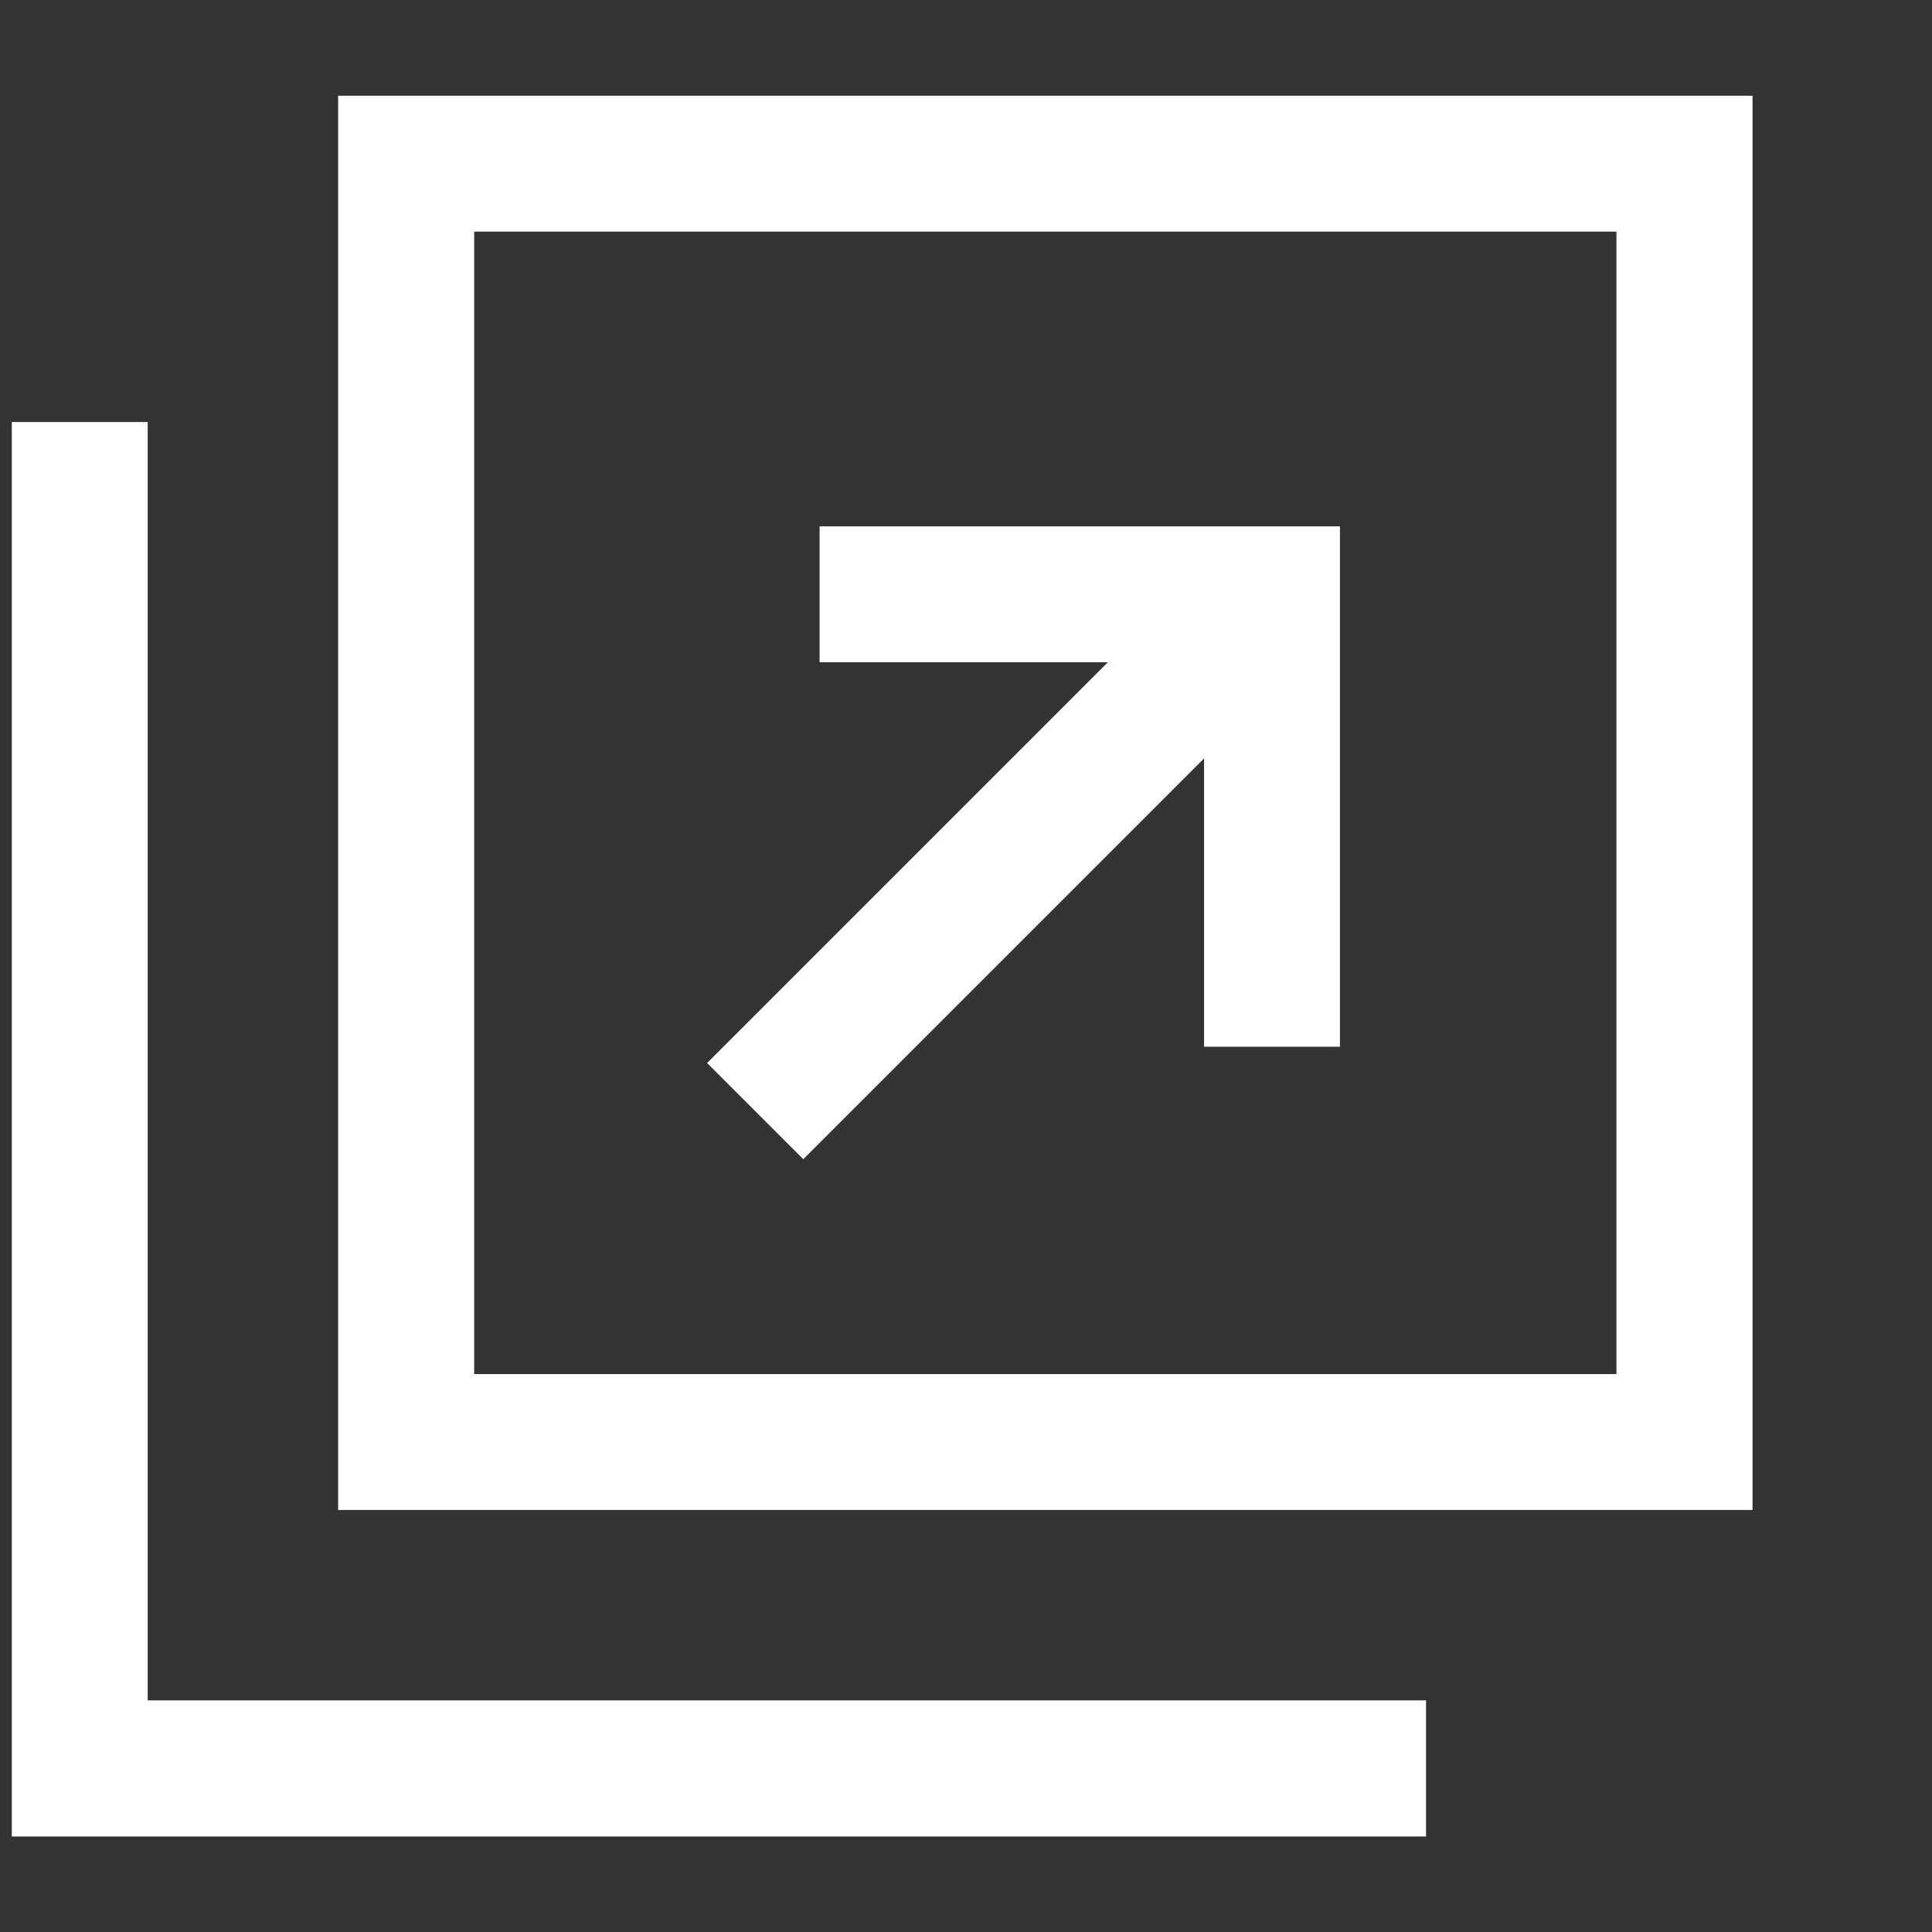
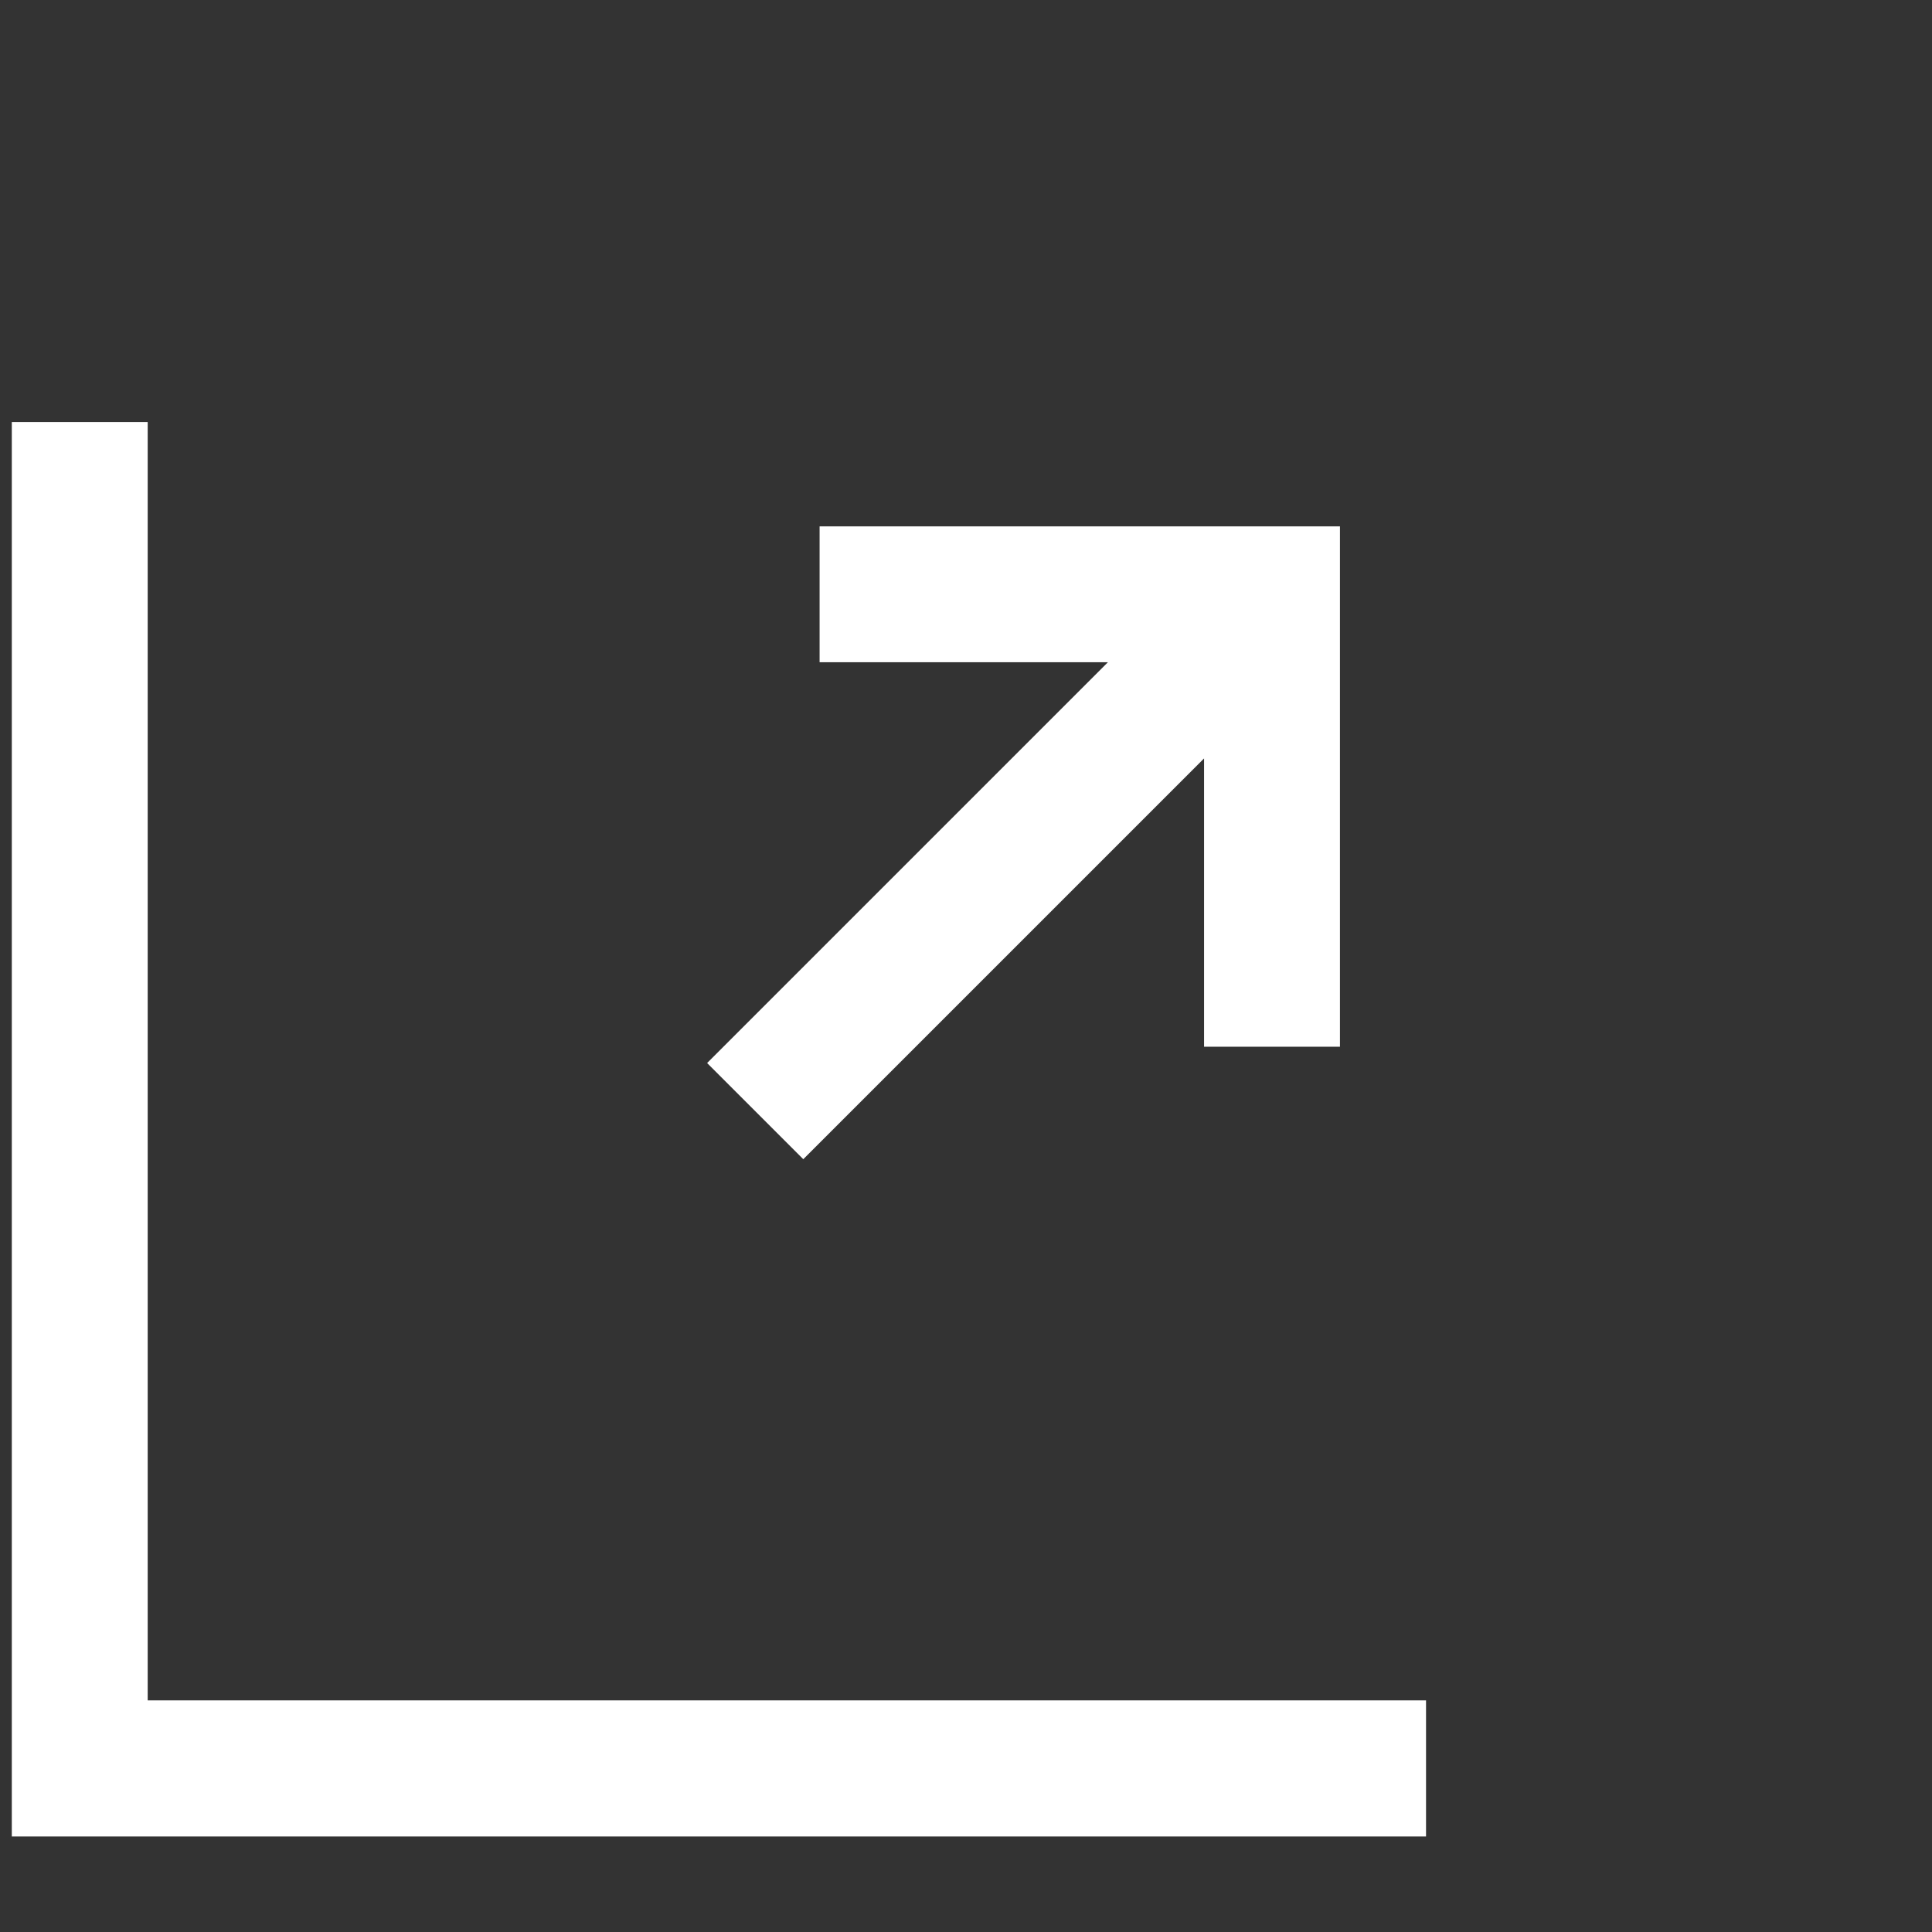
<svg xmlns="http://www.w3.org/2000/svg" width="9" height="9" viewBox="0 0 9 9" fill="none">
  <rect x="0" y="0" width="9" height="9" fill="#333333" stroke="none" />
-   <path d="M1.575 0.446V7.034H8.164V0.446H1.575ZM7.53 6.401H2.209V1.079H7.53V6.401Z" fill="white" />
  <path d="M0.688 7.921V5.134V2.6V1.966H0.055V8.555H6.643V7.921H6.01H0.688Z" fill="white" />
  <path d="M3.742 5.4L5.609 3.533V4.876H6.242V2.452H3.818V3.085H5.161L3.294 4.952L3.742 5.4Z" fill="white" />
</svg>